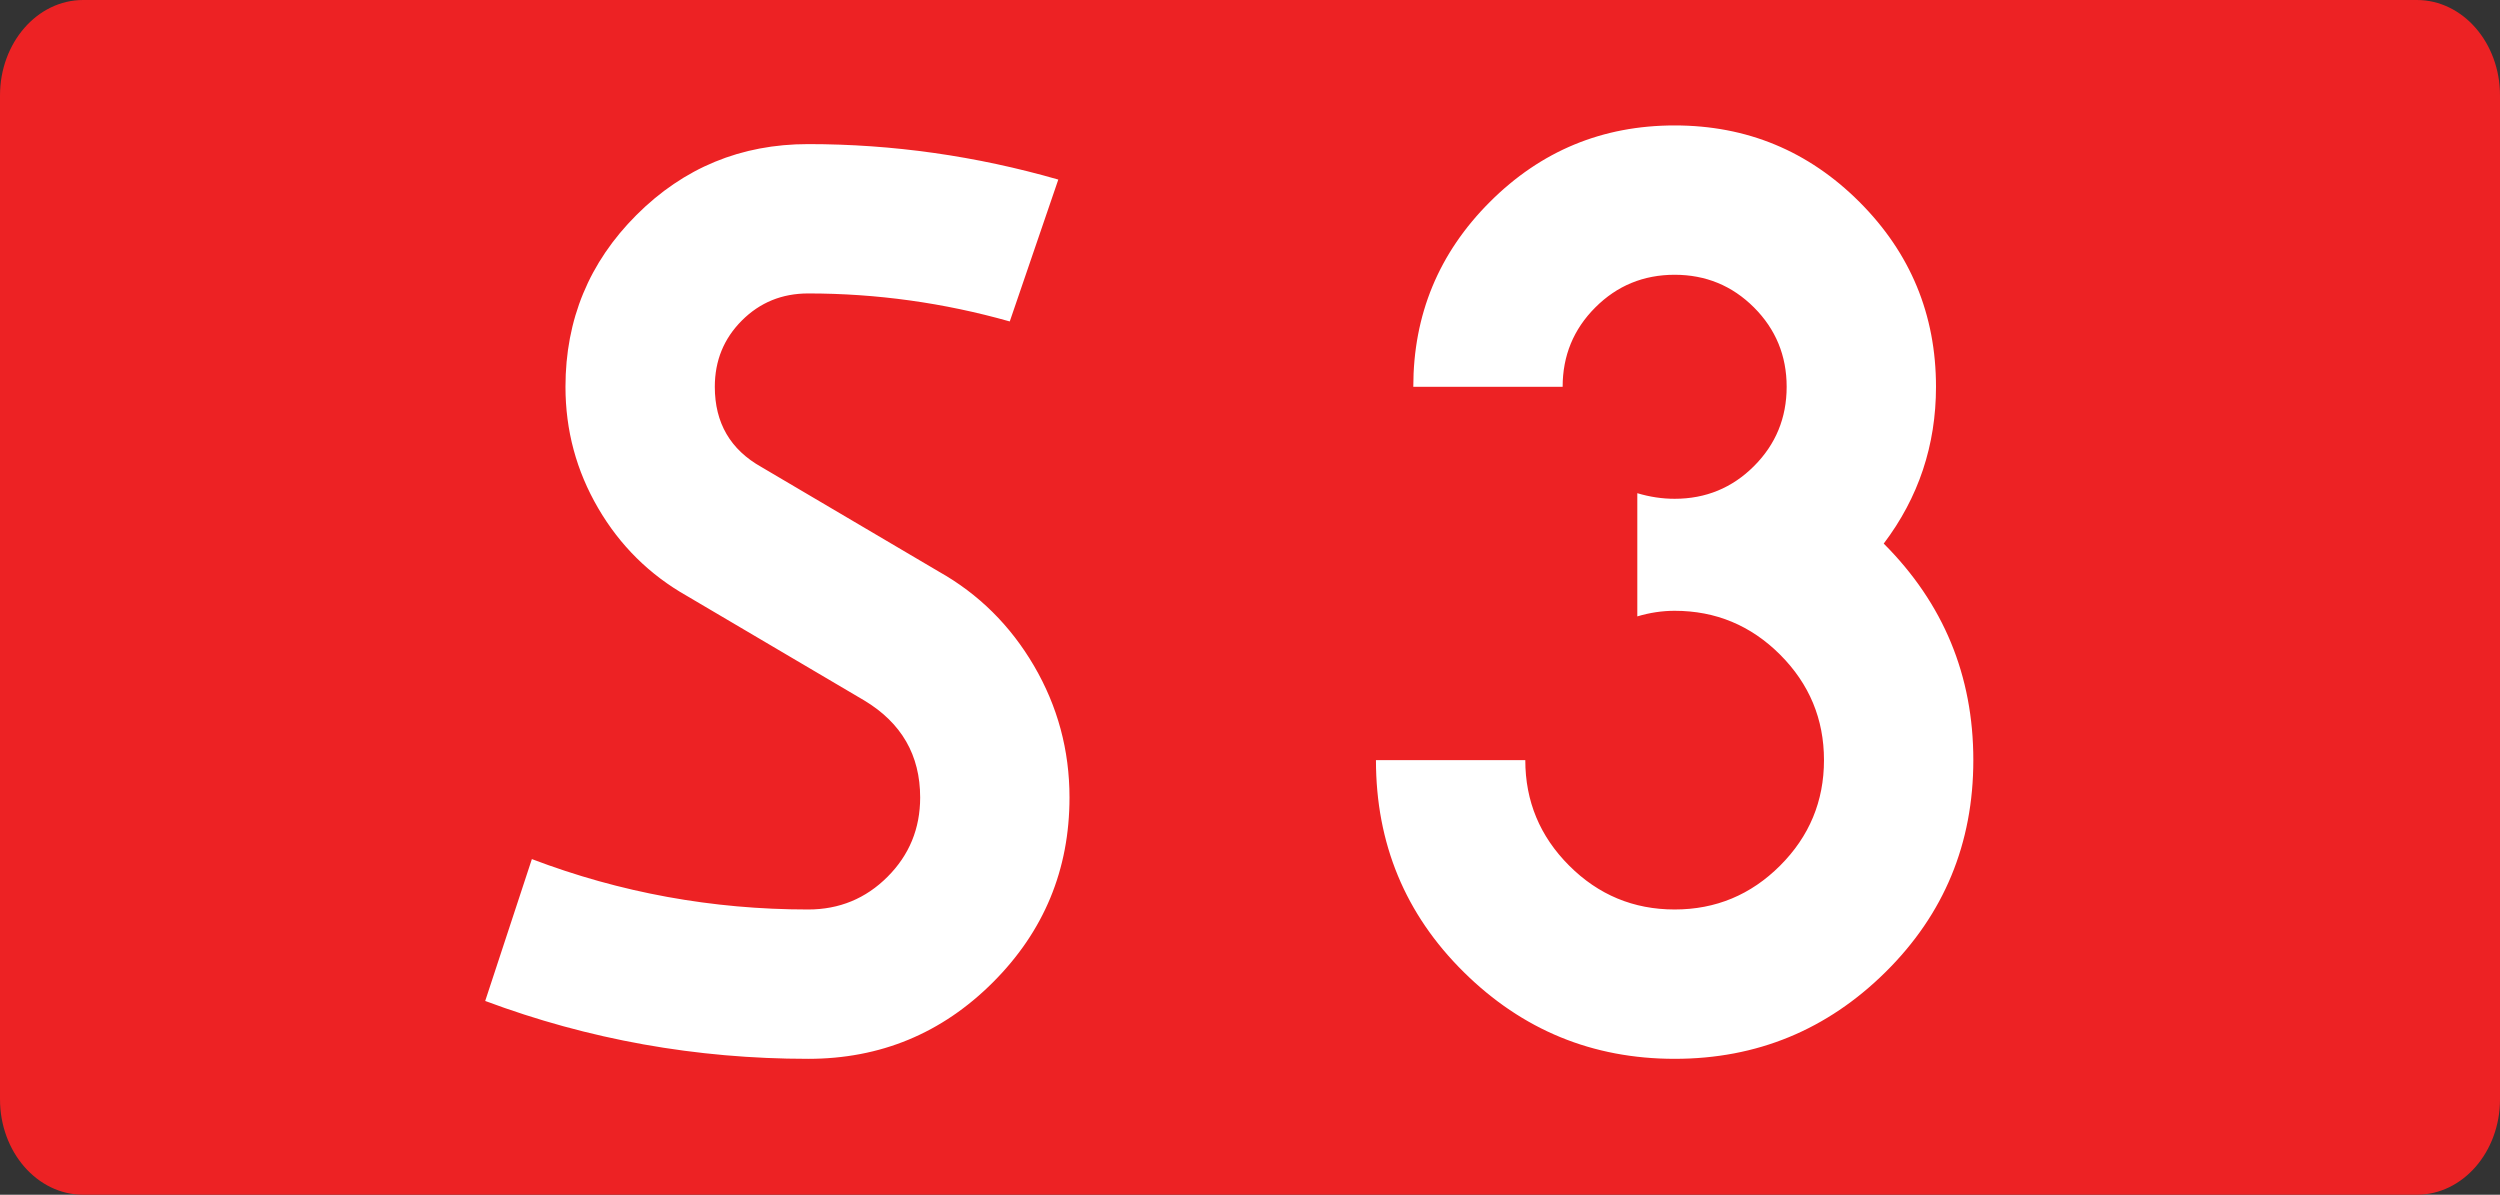
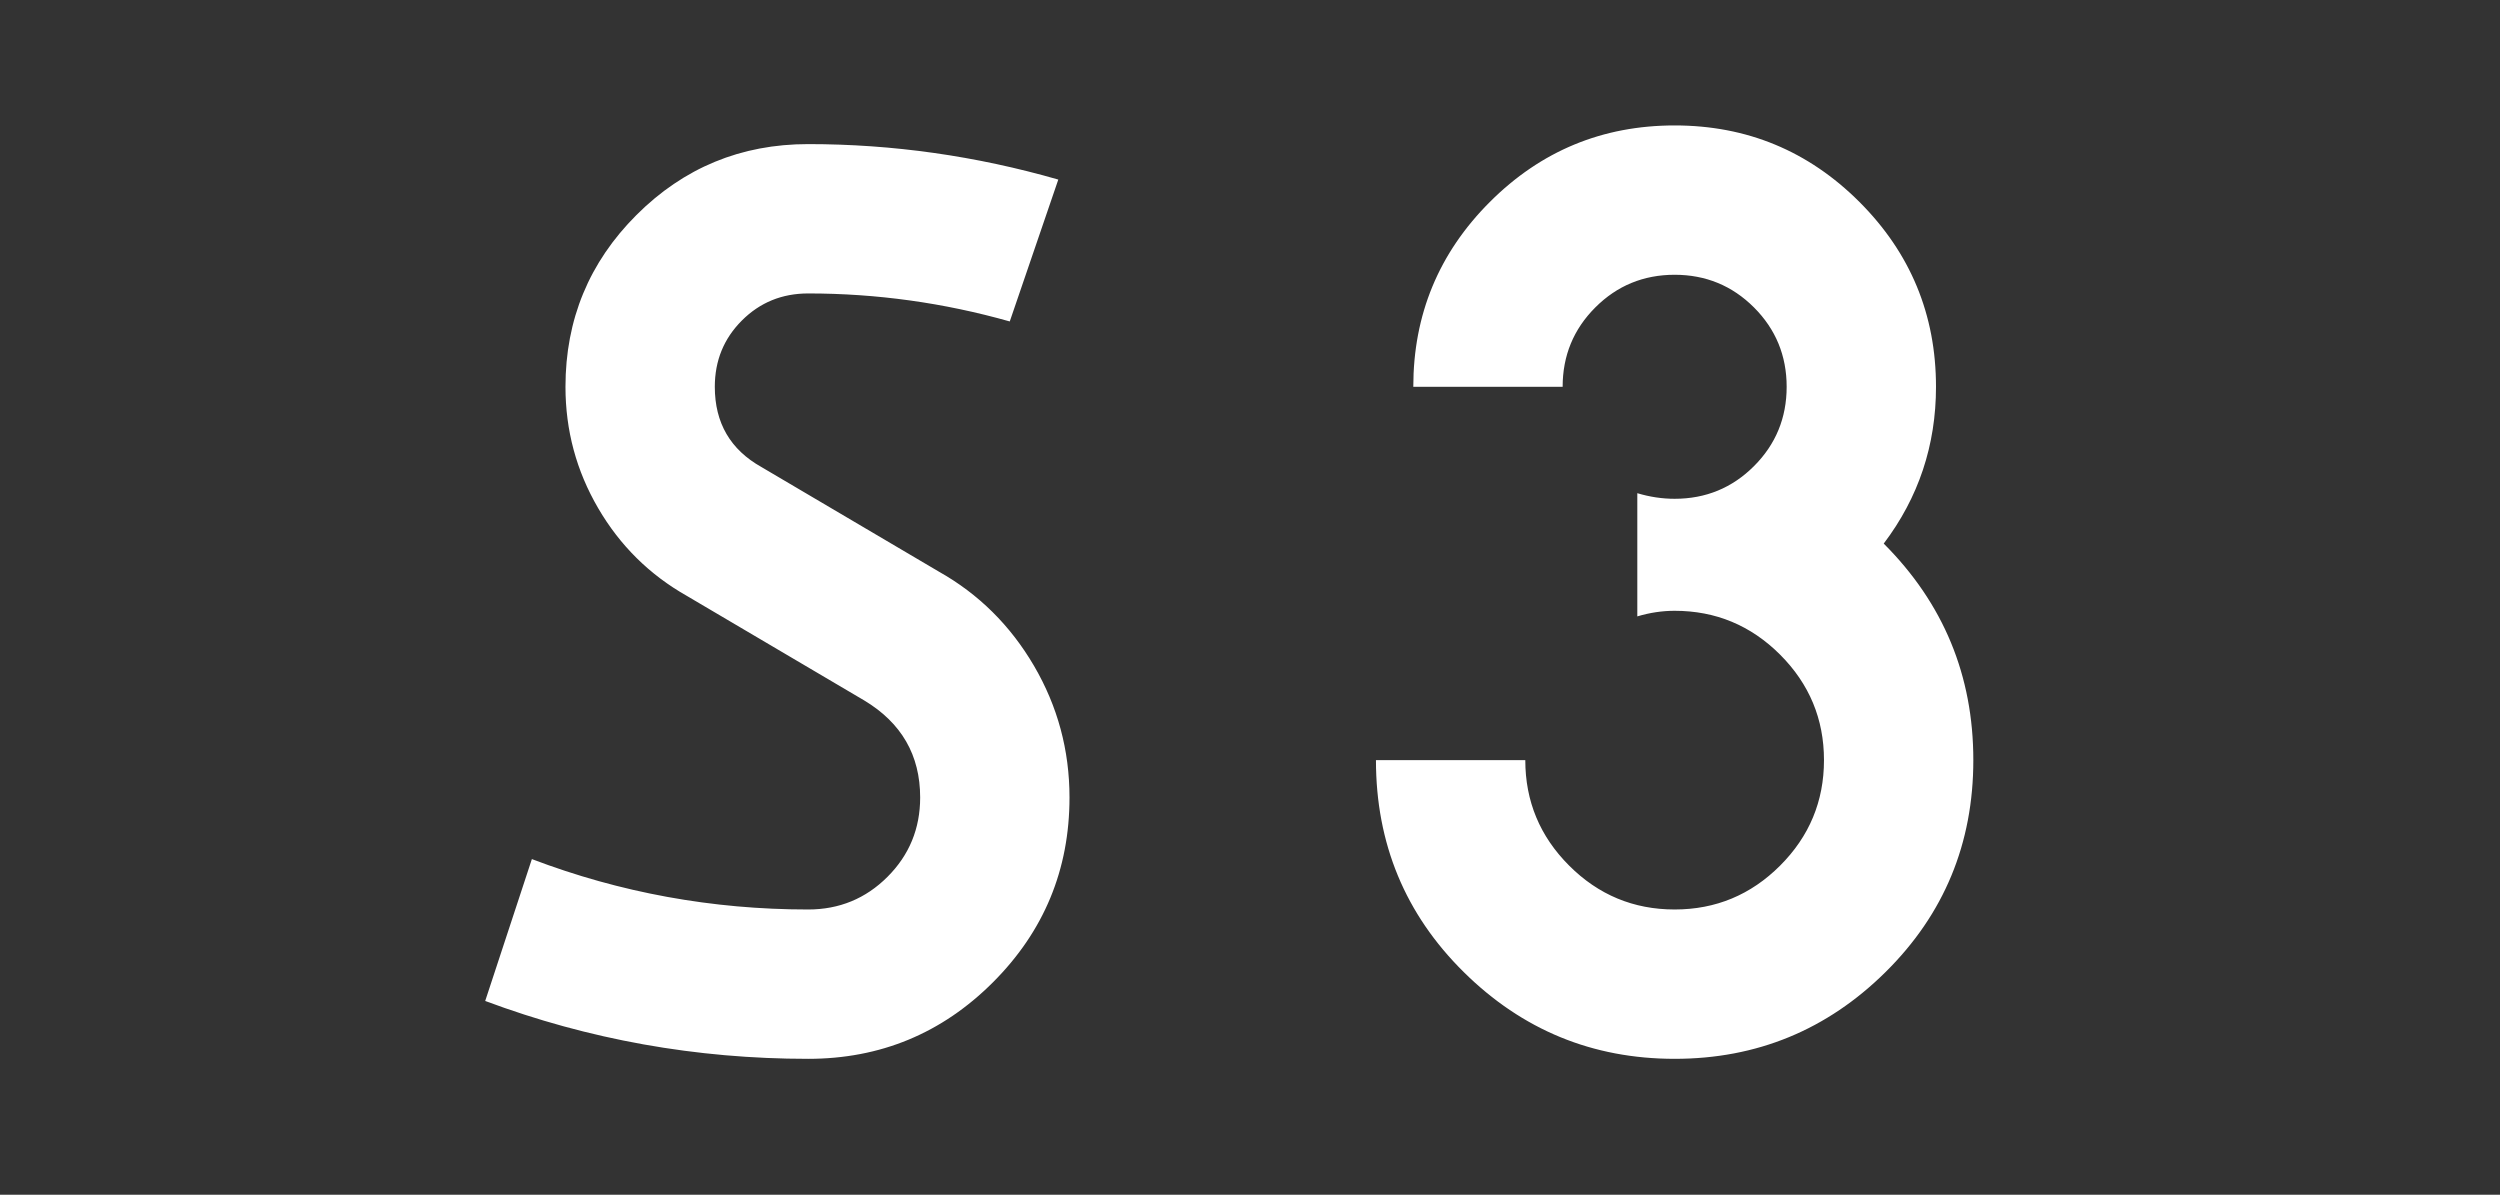
<svg xmlns="http://www.w3.org/2000/svg" width="726.095" height="346.995" xml:space="preserve">
  <rect width="100%" height="100%" fill="#333333" stroke="none" />
-   <path d="M24.151 0h677.791c13.339 0 24.153 12.417 24.153 27.734v291.53c0 15.315-10.814 27.731-24.153 27.731H24.151C10.813 346.995 0 334.579 0 319.264V27.733C0 12.417 10.814 0 24.151 0z" style="fill:#ed2224" />
  <path d="m263.813 207.276-51.508-30.362c-10.844-6.142-19.434-14.639-25.754-25.483-6.328-10.844-9.488-22.585-9.488-35.242 0-19.519 6.862-36.14 20.603-49.881 13.733-13.732 30.363-20.603 49.881-20.603 24.576 0 48.797 3.439 72.653 10.302l-14.097 41.206c-19.163-5.422-38.682-8.133-58.556-8.133-7.591 0-14.012 2.626-19.248 7.862-5.244 5.244-7.862 11.657-7.862 19.248 0 10.488 4.516 18.256 13.555 23.314l51.508 30.363c11.564 6.506 20.781 15.639 27.651 27.381 6.862 11.75 10.302 24.491 10.302 38.224 0 20.968-7.413 38.859-22.229 53.677-14.826 14.825-32.718 22.229-53.677 22.229-32.531 0-63.8-5.6-93.798-16.808l13.555-41.207c25.661 9.76 52.406 14.64 80.244 14.64 9.031 0 16.715-3.16 23.043-9.488 6.32-6.319 9.488-14.004 9.488-23.043 0-12.285-5.422-21.689-16.266-28.196zM488.366 182.878v-35.784c3.607 1.084 7.227 1.626 10.844 1.626 9.029 0 16.715-3.16 23.043-9.488 6.318-6.32 9.488-14.004 9.488-23.043 0-9.031-3.17-16.715-9.488-23.043-6.328-6.32-14.014-9.488-23.043-9.488-9.039 0-16.725 3.168-23.043 9.488-6.328 6.328-9.488 14.012-9.488 23.043h-43.375c0-20.959 7.404-38.851 22.229-53.677 14.818-14.817 32.709-22.229 53.678-22.229 20.959 0 38.85 7.413 53.676 22.229 14.816 14.826 22.23 32.718 22.23 53.677 0 16.994-5.066 32.175-15.182 45.544 17.35 17.35 26.025 38.317 26.025 62.894 0 24.221-8.498 44.73-25.484 61.538-16.994 16.809-37.41 25.212-61.266 25.212-23.857 0-44.281-8.403-61.268-25.212-16.994-16.808-25.482-37.317-25.482-61.538h43.375c0 11.929 4.244 22.146 12.74 30.634 8.488 8.497 18.705 12.741 30.635 12.741 11.928 0 22.137-4.244 30.633-12.741 8.488-8.488 12.742-18.705 12.742-30.634 0-11.929-4.254-22.137-12.742-30.634-8.496-8.488-18.705-12.741-30.633-12.741-3.617 0-7.236.542-10.844 1.626z" style="fill:#fff" transform="translate(-12.828 -3.853)" />
</svg>